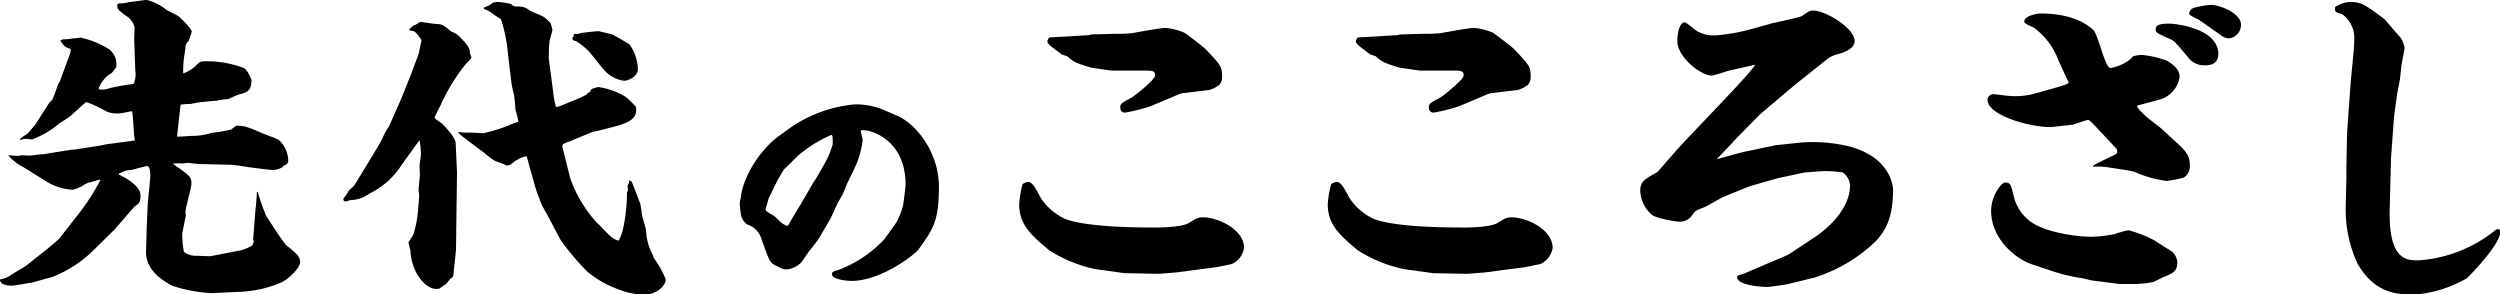
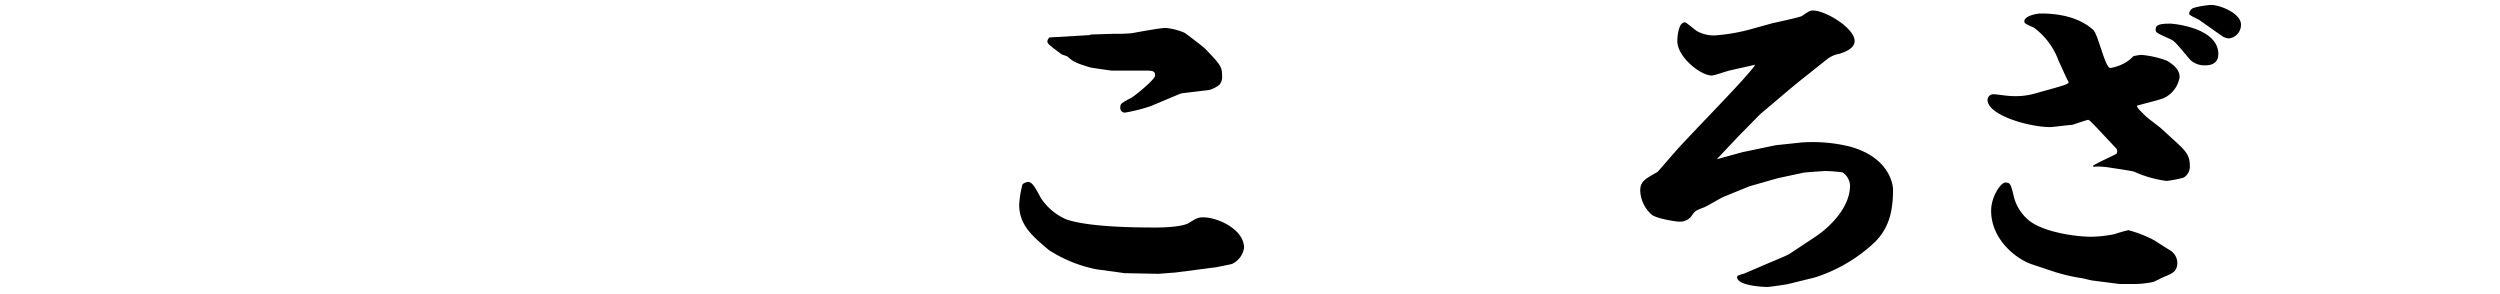
<svg xmlns="http://www.w3.org/2000/svg" width="299.778" height="35.313" viewBox="0 0 299.778 35.313">
  <g id="txt_philosophy_will" transform="translate(-1435.515 -704.211)">
-     <path id="パス_1355" data-name="パス 1355" d="M1440.947,734.251c.395-.315,1.574-1.3,1.733-1.5l2.244-2.874a25.549,25.549,0,0,0,2.637-4.095c-.156-.078-.866.2-1.023.237a2.764,2.764,0,0,0-1.181.51,4.284,4.284,0,0,1-1.142.434,6.822,6.822,0,0,1-3.386-1.143l-2.519-1.574a5.8,5.8,0,0,1-1.811-1.417c.157,0,1.063.079,1.181.079.078,0,.394-.079.472-.079.119,0,.787.039.827.039.276,0,1.458-.158,1.693-.158l3.424-.551h.238l3.347-.512.472-.118,3.543-.474c-.157-.55-.2-3.031-.354-3.5-.2,0-1.181.235-1.378.235a3.314,3.314,0,0,1-1.653-.2,15.243,15.243,0,0,0-2.442-1.142c-.079,0-1.653,1.456-1.85,1.614-.157.2-1.3.867-1.5,1.025a10.3,10.3,0,0,1-3.188,1.85c-.117,0-.59-.08-.63-.08a4.9,4.9,0,0,0-.747.119l-.08-.08a6.9,6.9,0,0,1,.905-.63c.157-.117.749-.865.867-.984a.562.562,0,0,0,.117-.156l1.693-2.638a2.955,2.955,0,0,0,.355-.356c.077-.156.512-1.3.63-1.731.077-.2.2-.277.274-.512l1.025-2.757c.276-.748.276-.825.236-1.063-.669-.2-.748-.275-1.22-.984a.749.749,0,0,1,.551-.157c.276,0,1.614-.2,1.891-.2a10.661,10.661,0,0,1,3.385,1.378,2.263,2.263,0,0,1,.865,2.165l-.51.67a3.524,3.524,0,0,0-1.615,1.968,2.282,2.282,0,0,0,1.3-.118,25,25,0,0,1,2.913-.513,3.016,3.016,0,0,0,.2-1.652l-.118-3.386c-.039-.275.039-1.456.039-1.693a2.185,2.185,0,0,0-1.063-1.458c-.945-.707-1.024-.787-1.024-1.3l.118-.156a5.257,5.257,0,0,0,1.259-.159c.078,0,2.088-.276,2.165-.276a6.261,6.261,0,0,1,2.245,1.1c.2.2,1.417.71,1.614.907.353.315,1.535,1.455,1.535,1.811,0,.118-.236.708-.354,1.1a.994.994,0,0,0-.394.669,8.581,8.581,0,0,1-.157,1.181,12.608,12.608,0,0,0-.118,2.047,4.254,4.254,0,0,0,1.771-1.18.891.891,0,0,1,.275-.2,1.775,1.775,0,0,1,.592-.077,12.523,12.523,0,0,1,4.566.786c.512.2.985,1.379.985,1.5,0,1.337-.67,1.5-1.5,1.693a12.143,12.143,0,0,0-1.26.551,8.525,8.525,0,0,0-1.417.2c-.118,0-1.811.157-2.125.2-.159,0-.945.2-1.1.2a5.373,5.373,0,0,0-1.1.079l-.433,3.818c.274.041,1.535-.078,1.811-.078a7.649,7.649,0,0,0,2.322-.354,22.3,22.3,0,0,0,2.323-.394c.079-.039.63-.474.669-.474,1.023,0,1.26.119,3.5,1.064.235.078,1.378.51,1.575.63a3.465,3.465,0,0,1,1.141,2.48.571.571,0,0,1-.551.59l-.118.2a2.6,2.6,0,0,1-1.141.354c-.276,0-2.835-.315-3.228-.394-.277-.038-1.536-.236-1.812-.236l-3.308-.079h-.394c-.236,0-1.416-.157-1.456-.157-.079,0-.551.079-.669.079a10.293,10.293,0,0,0-1.1,0v.079c2.086,1.456,2.165,1.536,2.165,2.362,0,.513-.708,2.875-.708,3.347,0,.077.039.472.039.512-.079.355-.433,2.048-.433,2.126a12.976,12.976,0,0,0,.2,2.165,2.282,2.282,0,0,0,1.535.474c.236,0,1.536.079,1.732.039l3.032-.59a4.681,4.681,0,0,0,1.929-.709l.157-.434-.079-.235.275-3.584c0-.078.079-.55.079-.63,0-.235.118-1.3.08-1.535l.117.041a24.1,24.1,0,0,0,1.023,2.873c.238.355,2.009,3.15,2.4,3.5,1.3,1.063,1.653,1.338,1.653,2.046,0,.552-.984,1.694-2.125,2.364a13.789,13.789,0,0,1-5.2,1.18l-3.308.157a18.083,18.083,0,0,1-4.645-.866c-3.188-1.614-3.229-3.542-3.188-4.251.039-1.023.039-1.614.078-2.8l.118-2.755c.039-.551.315-2.992.315-3.5,0-.077-.038-1.063-.353-1.063s-1.693.433-1.969.472a2.4,2.4,0,0,0-1.1.276c-.118.041-.236.118-.355.157v.118c.828.354,2.6,1.378,2.6,2.481,0,.905-.235,1.023-.708,1.338l-2.166,2.48-.157.2-2.4,2.363a14.864,14.864,0,0,1-5.078,3.387c-.039,0-2.481.707-2.56.707-.392.039-1.968.356-2.322.356-.472,0-1.456-.041-1.456-.748a3.16,3.16,0,0,0,1.417-.592c.276-.2,1.535-.905,1.771-1.1Z" transform="translate(0 0)" />
-     <path id="パス_1356" data-name="パス 1356" d="M1471.483,722.744c.277-.472,1.025-1.693,1.182-2.048a5.781,5.781,0,0,1,.315-.707c.079-.12.237-.395.394-.591l1.418-3.19.038-.079,1.182-2.952c.157-.433.748-1.968.945-2.52.039-.078.276-1.378.354-1.653a4.281,4.281,0,0,0-.827-1.063l-.63-.159v-.117l.433-.4a3.2,3.2,0,0,0,.827-.471c.276,0,1.653.236,1.928.236.789.039.866.117,1.733.827.077.079.63.315.748.394.235.157,1.575,1.456,1.575,2.009,0,.038.038.315.038.353a4.076,4.076,0,0,1,.159.394c0,.2-.434.59-.669.828a22.152,22.152,0,0,0-2.835,4.527c-.118.315-.9,1.772-.9,1.85,0,.157.077.2.865.748.315.315,1.615,1.615,1.655,2.4l.156,3.5-.118,9.211c0,.08-.315,3.032-.315,3.111-.038.079-.078.159-.118.236l-.235.157c-.08.118-.474.551-.552.67a5.448,5.448,0,0,0-.748.51,1.373,1.373,0,0,1-.512.039c-.905,0-2.795-1.5-2.992-4.605l-.236-.945c.079-.159.511-.788.59-.945a13.388,13.388,0,0,0,.591-3.268c0-.2.118-1.181.118-1.378,0-.118-.078-.59-.078-.67,0-.315.157-1.652.157-1.889,0-.118-.04-.866-.04-1.023,0-.2.158-1.181.158-1.379a8.456,8.456,0,0,0-.158-1.693l-.118.118-2.047,2.835a9.4,9.4,0,0,1-3.78,3.386,6.278,6.278,0,0,1-.984.551,4.756,4.756,0,0,1-1.378.276c-.119,0-.434.157-.513.157-.315,0-.315-.2-.315-.354a5.752,5.752,0,0,0,.631-.905c.158-.237.551-.472.707-.71Zm10.316-2.755c.079,0,.474.077.708.077a17.583,17.583,0,0,1,2.166.08,18.622,18.622,0,0,0,3.739-1.221l.513-.156a8.757,8.757,0,0,0-.354-1.458,14.314,14.314,0,0,0-.2-1.929,11.462,11.462,0,0,1-.276-1.3l-.392-3.228a19.111,19.111,0,0,0-.867-4.409c-.275-.119-1.417-.945-1.5-.985-.157-.079-.394-.157-.551-.235v-.159a2.993,2.993,0,0,0,1.1-.591,3.039,3.039,0,0,1,.591-.079,9.575,9.575,0,0,1,1.575.236c.2.237.277.315.867.315a1.981,1.981,0,0,1,1.417.512c.236.118,1.456.59,1.653.748a6.529,6.529,0,0,1,.787.71,6.464,6.464,0,0,1,.236.827c0,.118-.315,1.141-.354,1.378a19.611,19.611,0,0,0-.079,2.087l.512,3.9a9.44,9.44,0,0,0,.354,1.889l.276-.039c.158-.078,2.8-1.1,3.071-1.3l.315-.157a.775.775,0,0,1,.433-.315l.039-.157.157-.2a5.653,5.653,0,0,1,.748-.235,8.584,8.584,0,0,1,3.306,1.18,11.465,11.465,0,0,1,1.221,1.182,1.432,1.432,0,0,1,.041.394c0,1.064-.906,1.418-1.733,1.733-.2.077-3.072.866-3.425.866l-3.347,1.376-.274.118-.08.277.945,3.78a15.515,15.515,0,0,0,3.229,5.393c.315.236,1.457,1.536,1.771,1.733a2.415,2.415,0,0,0,.788.392c.825-1.141,1.063-4.961,1.022-5.786l.118-.237-.039-.63a.659.659,0,0,0,.159-.59c.118.041.315.118.353.237.04.038.787,2.008.985,2.519.077.2.2,1.22.236,1.417.04.236.433,1.535.471,1.771a6.792,6.792,0,0,0,.867,3.111l.04.236a10.7,10.7,0,0,1,1.458,2.6c.038.707-1.1,1.809-2.442,1.809a7.991,7.991,0,0,1-3.032-.55,12.353,12.353,0,0,1-3.936-2.2,30.713,30.713,0,0,1-3.188-3.78l-1.379-2.6c-.118-.235-.709-1.3-.827-1.5-.236-.551-.669-1.694-.827-2.2l-1.025-3.7c-.038-.157-.982.2-1.535.63-.432.354-.512.394-.866.433a14.533,14.533,0,0,0-1.416-.551,10.421,10.421,0,0,1-1.261-.945l-2.716-2.047-.433-.395Zm13.781-11.5-.039-.118.118-.159a1.072,1.072,0,0,0,.707-.077c.159-.039,1.889-.237,2.166-.237.236.041,1.338.315,1.693.395.315.2,1.97,1.1,2.048,1.22a5.383,5.383,0,0,1,.984,2.953c0,.866-1.141,1.378-1.655,1.378a3.8,3.8,0,0,1-2.2-1.1c-.394-.315-1.732-2.165-2.088-2.48a7.509,7.509,0,0,0-1.495-1.182c-.355-.039-.433-.2-.395-.433Z" transform="translate(8.746 0.05)" />
-     <path id="パス_1357" data-name="パス 1357" d="M1505.49,725.367c.2-2.539,2.337-5.9,4.613-7.533l1.46-1.051a16.137,16.137,0,0,1,7.621-2.715,8.6,8.6,0,0,1,2.363.292l.673.2,2.043.875c2.249.964,4.994,4.381,4.994,8.5,0,4.146-.7,5.109-2.453,7.533-.524.7-4.555,3.766-8,3.766-.732,0-2.366-.2-2.366-.789,0-.263.117-.38.788-.526a14.714,14.714,0,0,0,5.518-3.708l1.431-2.015a9.753,9.753,0,0,0,.788-2.014c.117-.848.291-2.132.291-2.542,0-4.962-3.678-6.48-5.139-6.48a.237.237,0,0,0-.234.117c.029.174.234.933.234,1.079a10.9,10.9,0,0,1-1.051,3.532l-.847,1.751c-.086.206-.409,1.053-.495,1.2-.088.175-.5.875-.584,1.021l-.847,1.841-1.46,2.51c-.028.058-1.021,1.343-1.139,1.46-.174.232-.846,1.255-1.022,1.431a2.9,2.9,0,0,1-1.663.758c-.41,0-.583-.086-1.488-.554-.293-.175-.526-.352-.848-1.2l-.845-2.307a2.685,2.685,0,0,0-1.577-1.343,1.931,1.931,0,0,1-.73-1.138c-.06-.409-.146-1.11-.146-1.285a3.085,3.085,0,0,1,.086-.643Zm5.694,3.182,1.285-2.161.175-.263,1.636-2.831.2-.263,1.11-1.928a10.7,10.7,0,0,0,.933-2.247c0-.993,0-1.11-.2-1.11a15.463,15.463,0,0,0-3.97,2.482l-1.694,1.663-.7,1.168-1.078,2.19c-.06.146-.409,1.371-.409,1.459,0,.206.9.643,1.051.761.172.117.815.816.992.905.146.086.263.145.526.291Z" transform="translate(18.844 2.659)" />
    <path id="パス_1358" data-name="パス 1358" d="M1548.456,736.334l-4.056-.079-3.424-.472a16.452,16.452,0,0,1-5.63-2.283c-2.007-1.694-3.582-2.993-3.582-5.474a12.2,12.2,0,0,1,.392-2.4c.079-.158.552-.315.67-.315.512,0,.9.748,1.535,1.929a6.962,6.962,0,0,0,3.031,2.558c2.716.945,8.347.984,10.786.984.906,0,3.19-.077,3.937-.551.905-.551,1.064-.669,1.732-.669,1.693,0,4.882,1.418,4.882,3.662a2.552,2.552,0,0,1-1.456,1.929c-.118.039-2.009.432-2.2.432l-4.568.592Zm-8.308-28.621.276-.079,2.678-.08a20.269,20.269,0,0,0,2.206-.077c.825-.157,3.424-.63,4.015-.63a7.549,7.549,0,0,1,2.284.591c.392.276,2.165,1.614,2.48,1.929,1.811,1.889,2.007,2.127,2.007,3.228a1.435,1.435,0,0,1-.315,1.064,3.527,3.527,0,0,1-1.22.63l-3.267.394-.277.079-3.465,1.458a20.424,20.424,0,0,1-3.11.786.559.559,0,0,1-.551-.63c0-.433.118-.512,1.3-1.141.393-.2,2.875-2.2,2.875-2.677,0-.592-.356-.592-1.34-.592h-3.858c-.157,0-2.442-.353-2.48-.353-2.008-.592-2.206-.787-2.835-1.34a7,7,0,0,0-.669-.236c-1.535-1.141-1.732-1.3-1.732-1.574,0-.118.039-.236.235-.472Z" transform="translate(25.963 0.711)" />
-     <path id="パス_1359" data-name="パス 1359" d="M1577.6,736.334l-4.056-.079-3.425-.472a16.459,16.459,0,0,1-5.629-2.283c-2.009-1.694-3.584-2.993-3.584-5.474a12.216,12.216,0,0,1,.395-2.4c.079-.158.55-.315.669-.315.512,0,.905.748,1.535,1.929a6.966,6.966,0,0,0,3.032,2.558c2.717.945,8.346.984,10.786.984.905,0,3.19-.077,3.937-.551.905-.551,1.063-.669,1.732-.669,1.694,0,4.882,1.418,4.882,3.662a2.556,2.556,0,0,1-1.458,1.929c-.118.039-2.008.432-2.2.432l-4.566.592Zm-8.307-28.621.277-.079,2.675-.08a20.215,20.215,0,0,0,2.2-.077c.828-.157,3.427-.63,4.016-.63a7.524,7.524,0,0,1,2.283.591c.395.276,2.166,1.614,2.481,1.929,1.811,1.889,2.007,2.127,2.007,3.228a1.436,1.436,0,0,1-.315,1.064,3.518,3.518,0,0,1-1.22.63l-3.268.394-.276.079-3.464,1.458a20.459,20.459,0,0,1-3.11.786.557.557,0,0,1-.551-.63c0-.433.118-.512,1.3-1.141.394-.2,2.874-2.2,2.874-2.677,0-.592-.354-.592-1.337-.592H1572c-.157,0-2.439-.353-2.48-.353-2.009-.592-2.2-.787-2.834-1.34-.08-.079-.63-.2-.669-.236-1.535-1.141-1.733-1.3-1.733-1.574,0-.118.041-.236.237-.472Z" transform="translate(33.822 0.711)" />
    <path id="パス_1360" data-name="パス 1360" d="M1606.36,706.7c.079,0,3.267-.71,3.426-.828.866-.589.983-.669,1.338-.669,1.535,0,5,2.127,5,3.662,0,.906-1.22,1.338-1.85,1.535a3.292,3.292,0,0,0-1.535.708l-3.464,2.755-.907.748-3.583,3.032-2.557,2.6-2.639,2.795,3.149-.867c.276-.038,3.7-.786,4.016-.825l2.952-.315a18.78,18.78,0,0,1,5.788.472c5.118,1.378,5.236,5,5.236,5.158,0,2.992-.669,4.724-2.086,6.219a18.672,18.672,0,0,1-7.283,4.331l-3.19.787c-.315.08-2.323.355-2.48.355-.592,0-3.661-.157-3.661-1.182,0-.157.077-.2.865-.433l2.756-1.181c.63-.275,2.4-.984,2.677-1.181l3.032-2.008c1.968-1.3,4.213-3.662,4.213-6.182a2,2,0,0,0-.906-1.575,16.836,16.836,0,0,0-2.047-.157c-.236,0-2.442.157-2.638.2l-2.952.63c-.315.077-3.347.945-3.582,1.022l-2.993,1.22c-.394.159-2.086,1.182-2.442,1.3-1.022.394-1.022.394-1.535,1.141a1.8,1.8,0,0,1-1.456.552c-.276,0-2.717-.355-3.267-.867a4.04,4.04,0,0,1-1.34-2.834c0-1.1.512-1.378,2.048-2.245.079-.038,1.378-1.575,2.086-2.362,1.457-1.733,9.174-9.489,9.646-10.512-.276.079-2.088.472-3.111.709-.354.079-1.771.592-2.086.592-1.339,0-4.134-2.206-4.134-4.135,0-.63.157-2.245.905-2.245.2,0,1.26.985,1.536,1.1a4.167,4.167,0,0,0,2.007.472,22.019,22.019,0,0,0,4.369-.748Z" transform="translate(41.783 0.268)" />
    <path id="パス_1361" data-name="パス 1361" d="M1645.614,720.935c1.3,1.182,1.851,1.733,1.851,2.953a1.551,1.551,0,0,1-.748,1.5,13.543,13.543,0,0,1-2.048.394,13.776,13.776,0,0,1-3.859-1.1c-.276-.119-3.109-.513-3.267-.552a12,12,0,0,0-1.26-.077c-.118,0-.238.038-.354.038l-.079-.118c.393-.315,2.716-1.34,2.834-1.457a.709.709,0,0,0,.079-.275.474.474,0,0,0-.118-.354l-2.44-2.6c-.592-.59-.788-.828-.944-.828-.12,0-1.733.552-1.851.59-.59.039-2.4.277-2.677.277-2.521,0-7.519-1.418-7.519-3.268a.693.693,0,0,1,.748-.67c.315,0,1.614.2,1.889.2a8.6,8.6,0,0,0,3.267-.354c3.427-.945,3.819-1.064,3.819-1.3,0-.039-.078-.119-.354-.71l-.866-1.889a8.534,8.534,0,0,0-2.952-3.937c-1.063-.472-1.141-.55-1.141-.747,0-.71,1.653-.946,1.889-.946,1.1,0,4.251.041,6.378,1.969.59.551,1.417,4.566,2.047,4.566a5.151,5.151,0,0,0,2.2-.905,3.329,3.329,0,0,0,.551-.51,6.635,6.635,0,0,1,.946-.159,11.42,11.42,0,0,1,3.11.709c1.222.748,1.5,1.34,1.5,1.969a3.37,3.37,0,0,1-1.85,2.48c-.475.236-2.835.787-3.27.945.119.355.238.433,1.025,1.22.276.276,1.732,1.34,1.968,1.574Zm-9.645,16.811c-.276,0-1.338-.315-1.535-.315a21.572,21.572,0,0,1-3.308-.786l-2.6-.867c-1.889-.63-4.881-2.993-4.881-6.417,0-1.732,1.181-3.386,1.693-3.386.592,0,.669.2.984,1.5a5.361,5.361,0,0,0,2.047,3.19c1.773,1.26,5.316,1.809,7.324,1.809a15.243,15.243,0,0,0,2.755-.315,15.218,15.218,0,0,1,1.655-.472,14.475,14.475,0,0,1,3.11,1.22c.669.433,1.732,1.1,1.929,1.222a1.78,1.78,0,0,1,.828,1.456c0,1.064-.63,1.3-1.574,1.694-.237.078-1.143.589-1.379.63a11.441,11.441,0,0,1-2.324.235h-1.614Zm9.133-30.827c.354,0,5.787.472,5.787,3.662,0,.315-.079,1.338-1.535,1.338a2.488,2.488,0,0,1-1.85-.669c-1.733-2.086-1.93-2.283-2.4-2.481-1.535-.707-1.732-.747-1.732-1.14C1643.37,707.118,1643.724,706.92,1645.1,706.92Zm2.835-1.889a10.276,10.276,0,0,1,2.086-.354c1.024,0,3.582.984,3.582,2.363a1.638,1.638,0,0,1-1.456,1.653,1.657,1.657,0,0,1-.748-.237c-.392-.274-2.4-1.693-2.795-1.967-.157-.118-1.221-.552-1.221-.748A.831.831,0,0,1,1647.938,705.03Z" transform="translate(50.63 0.125)" />
-     <path id="パス_1362" data-name="パス 1362" d="M1663.1,718.216l-.356,4.882-.157,6.142c-.157,6.142,2.048,6.142,3.426,6.142a16.351,16.351,0,0,0,9.291-3.662.726.726,0,0,1,.433-.077,1.341,1.341,0,0,1,.079.432c0,1.418-3.741,5.277-4.016,5.473a14.984,14.984,0,0,1-6.062,1.929c-2.166,0-4.843,0-7.009-3.7a15.393,15.393,0,0,1-1.417-6.85l.08-3.424v-1.143l.078-4.212.433-6.023.315-3.386c.039-.394.119-1.142.119-1.891a3.484,3.484,0,0,0-1.458-2.99c-.827-.238-.906-.238-.827-.867a3.507,3.507,0,0,1,1.771-.59c1.378,0,1.812.316,4.174,2.088.039.038,1.771,2.086,1.811,2.086a2.5,2.5,0,0,1,.552,1.379c0,.117-.315,1.77-.354,1.967-.041.237-.157,1.535-.2,1.773s-.315,1.614-.354,1.889Z" transform="translate(59.481 0.05)" />
  </g>
</svg>